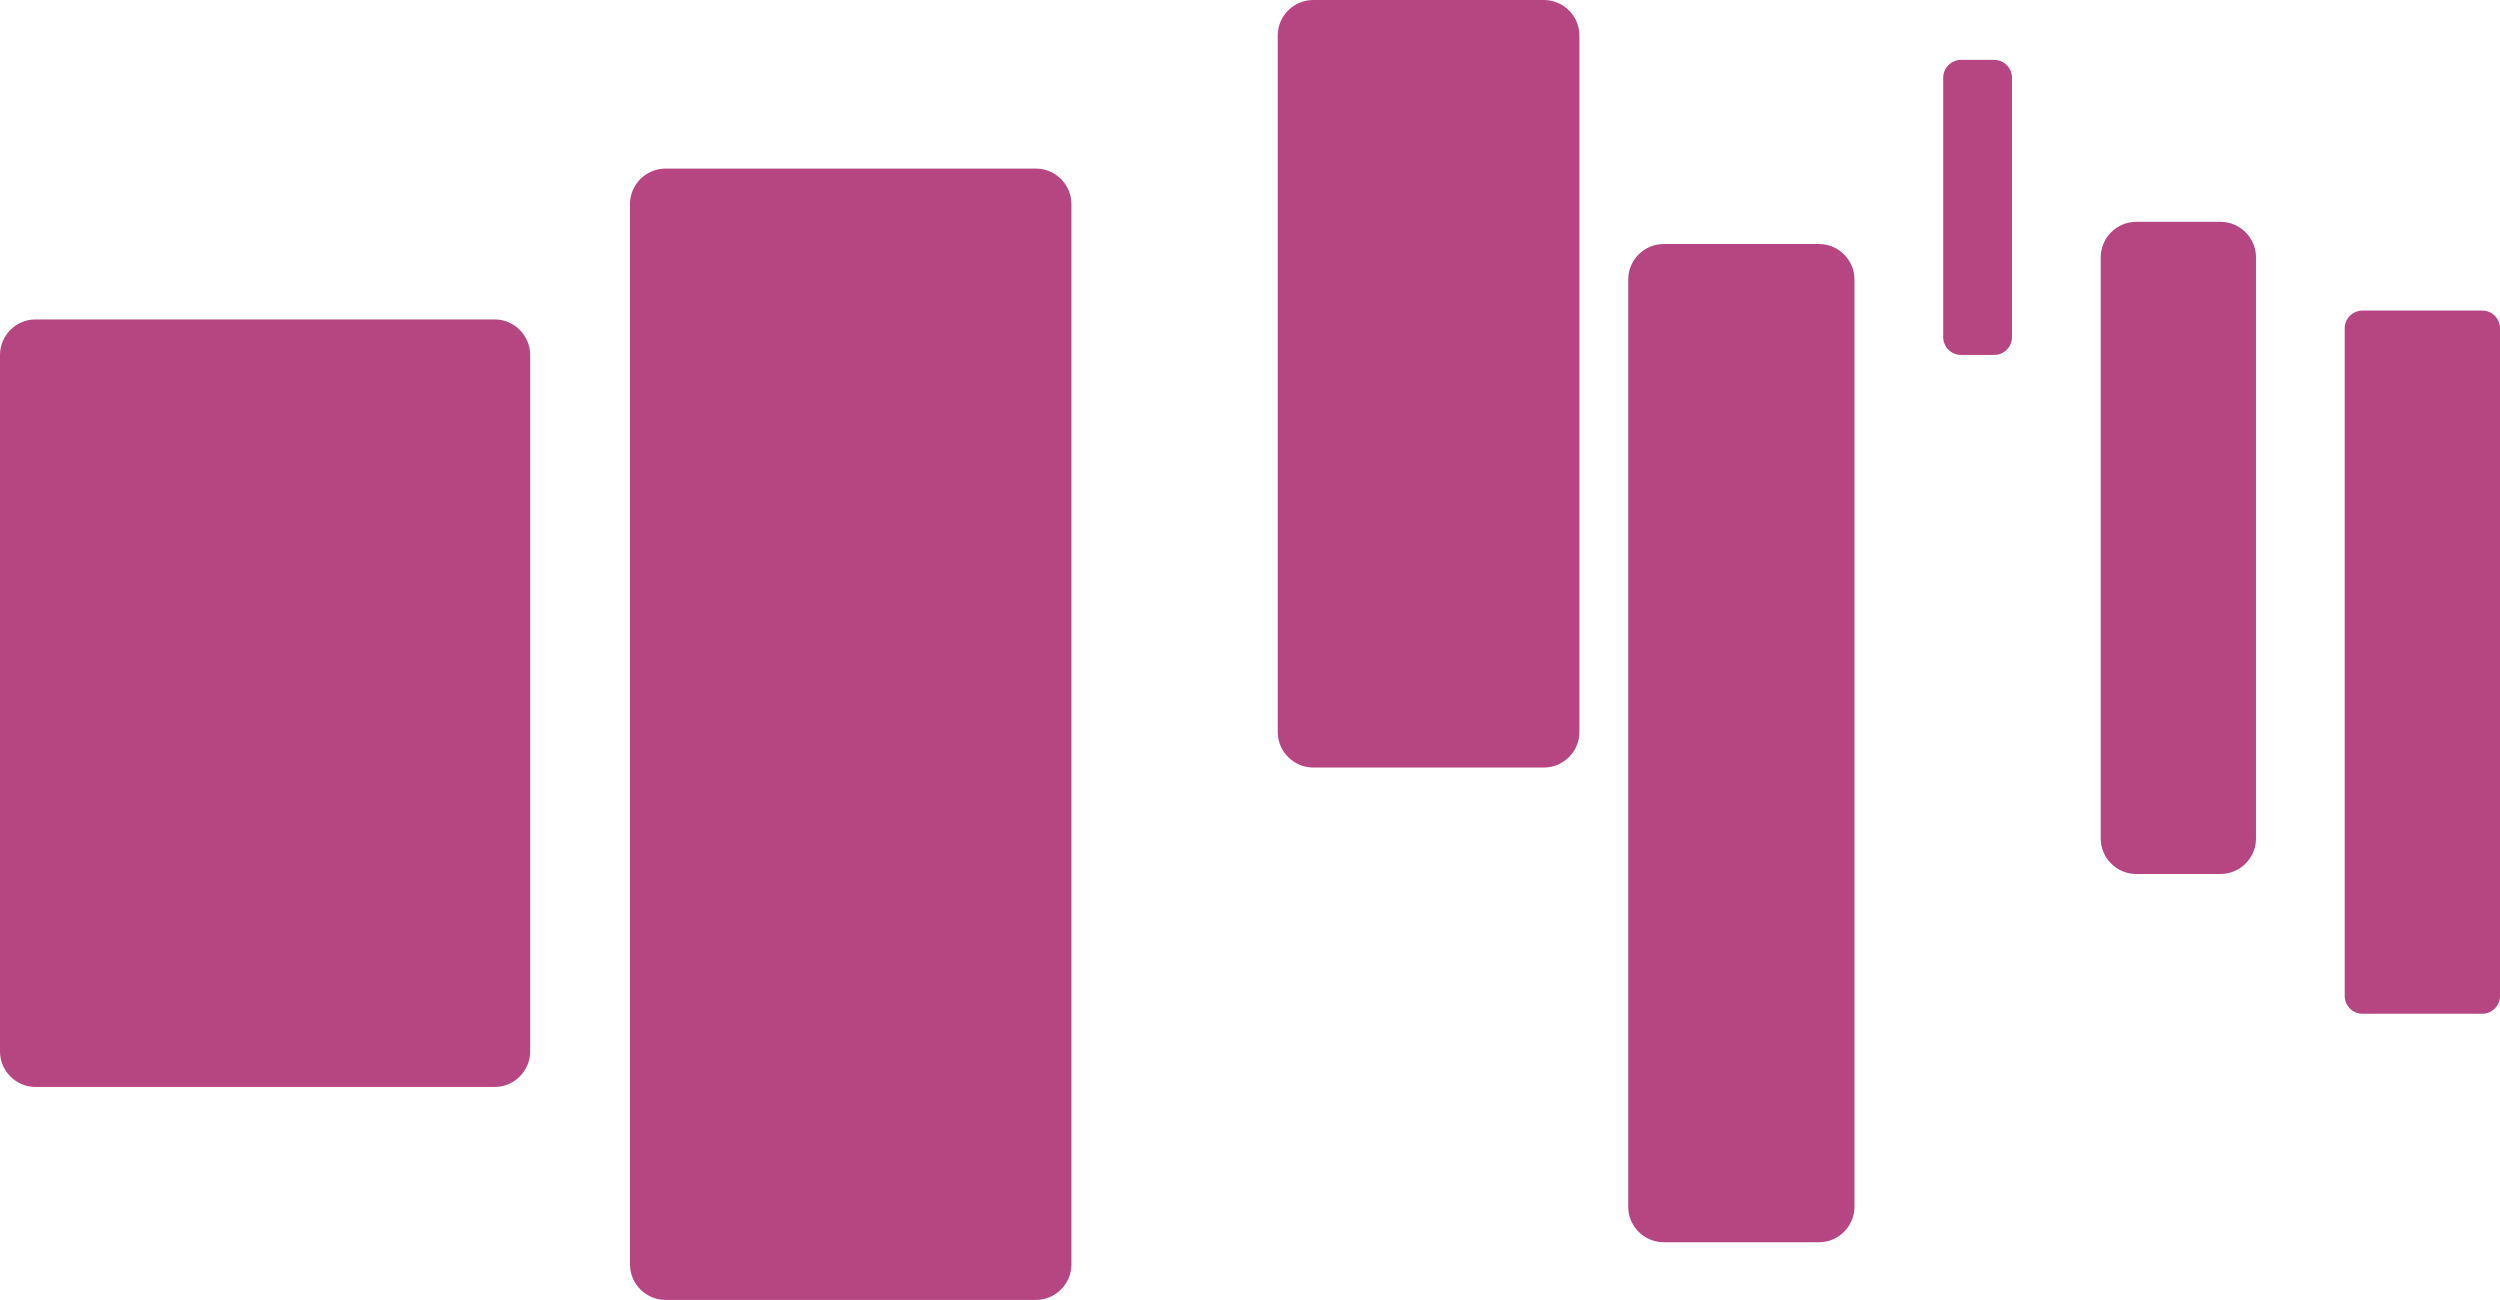
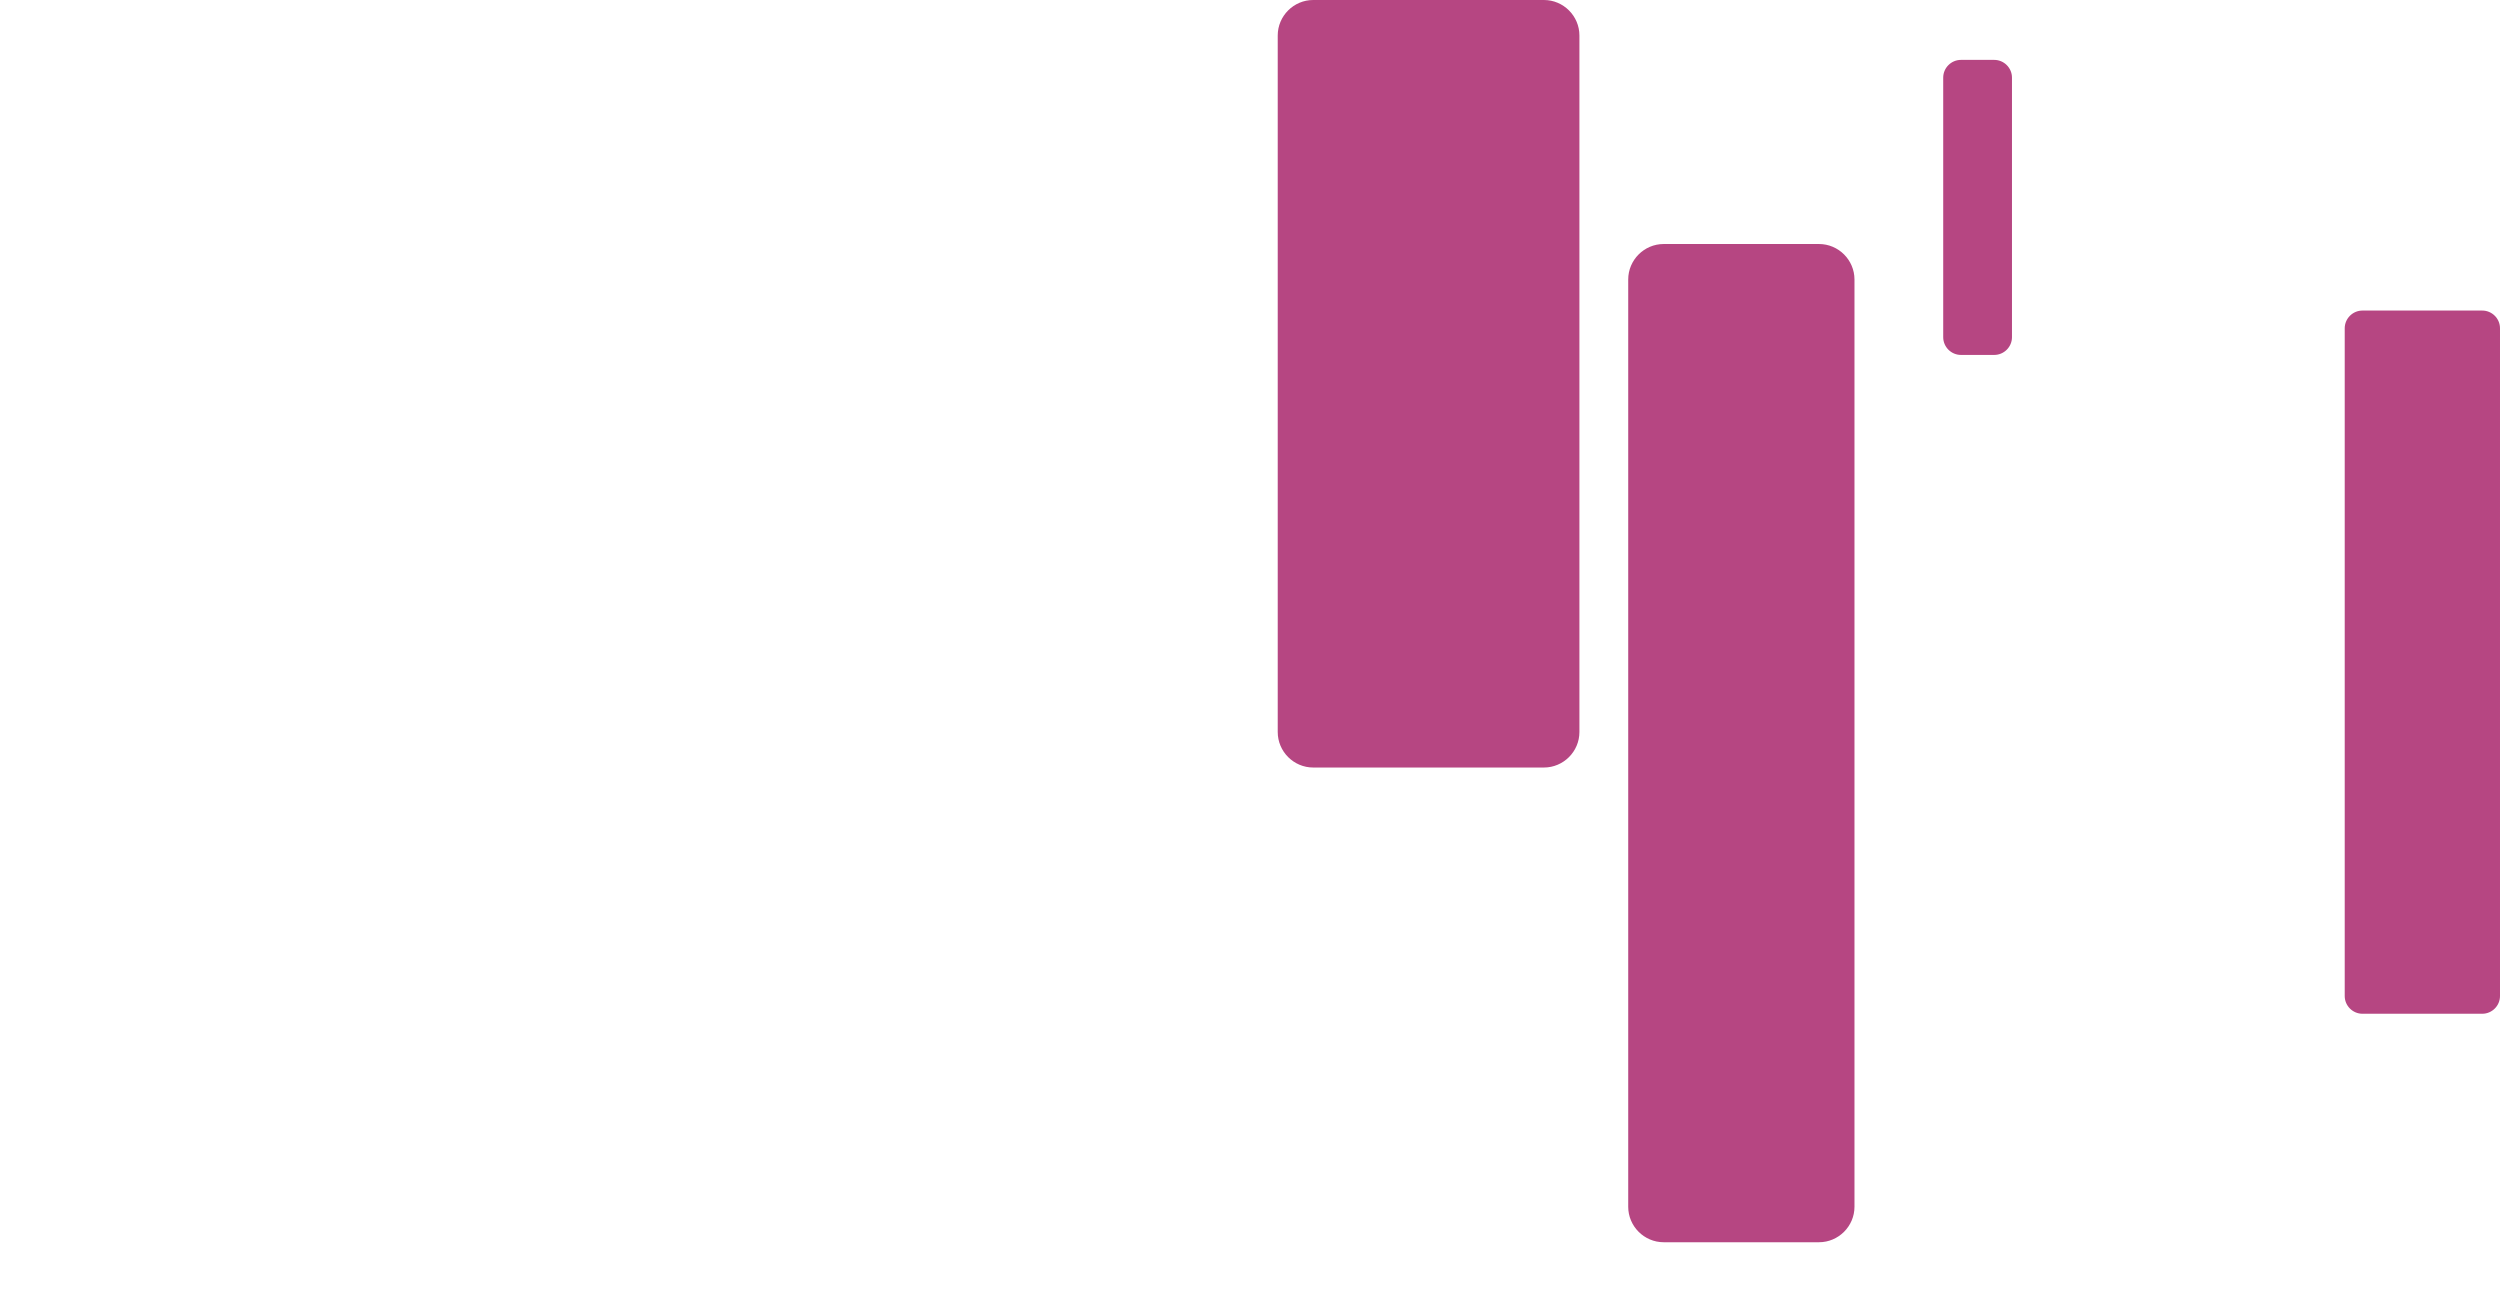
<svg xmlns="http://www.w3.org/2000/svg" version="1.1" id="Layer_1" x="0px" y="0px" viewBox="0 0 1127 586" style="enable-background:new 0 0 1127 586;" xml:space="preserve">
  <style type="text/css">
	.st0{fill-rule:evenodd;clip-rule:evenodd;fill:#B64682;}
</style>
-   <path id="bg" class="st0" d="M300,76h167c8.8,0,16,7.2,16,16v478c0,8.8-7.2,16-16,16H300c-8.8,0-16-7.2-16-16V92  C284,83.2,291.2,76,300,76z" />
-   <path id="bg_1_" class="st0" d="M16,144h207c8.8,0,16,7.2,16,16v314c0,8.8-7.2,16-16,16H16c-8.8,0-16-7.2-16-16V160  C0,151.2,7.2,144,16,144z" />
  <path id="bg_2_" class="st0" d="M750,110h70c8.8,0,16,7.2,16,16v418c0,8.8-7.2,16-16,16h-70c-8.8,0-16-7.2-16-16V126  C734,117.2,741.2,110,750,110z" />
-   <path id="bg_3_" class="st0" d="M963,100h38c8.8,0,16,7.2,16,16v262c0,8.8-7.2,16-16,16h-38c-8.8,0-16-7.2-16-16V116  C947,107.2,954.2,100,963,100z" />
  <path id="bg_4_" class="st0" d="M1065,140h54c4.4,0,8,3.6,8,8v301c0,4.4-3.6,8-8,8h-54c-4.4,0-8-3.6-8-8V148  C1057,143.6,1060.6,140,1065,140z" />
  <path id="bg_5_" class="st0" d="M884,27h15c4.4,0,8,3.6,8,8v117c0,4.4-3.6,8-8,8h-15c-4.4,0-8-3.6-8-8V35C876,30.6,879.6,27,884,27z  " />
  <path id="bg_6_" class="st0" d="M592,0h104c8.8,0,16,7.2,16,16v314c0,8.8-7.2,16-16,16H592c-8.8,0-16-7.2-16-16V16  C576,7.2,583.2,0,592,0z" />
</svg>